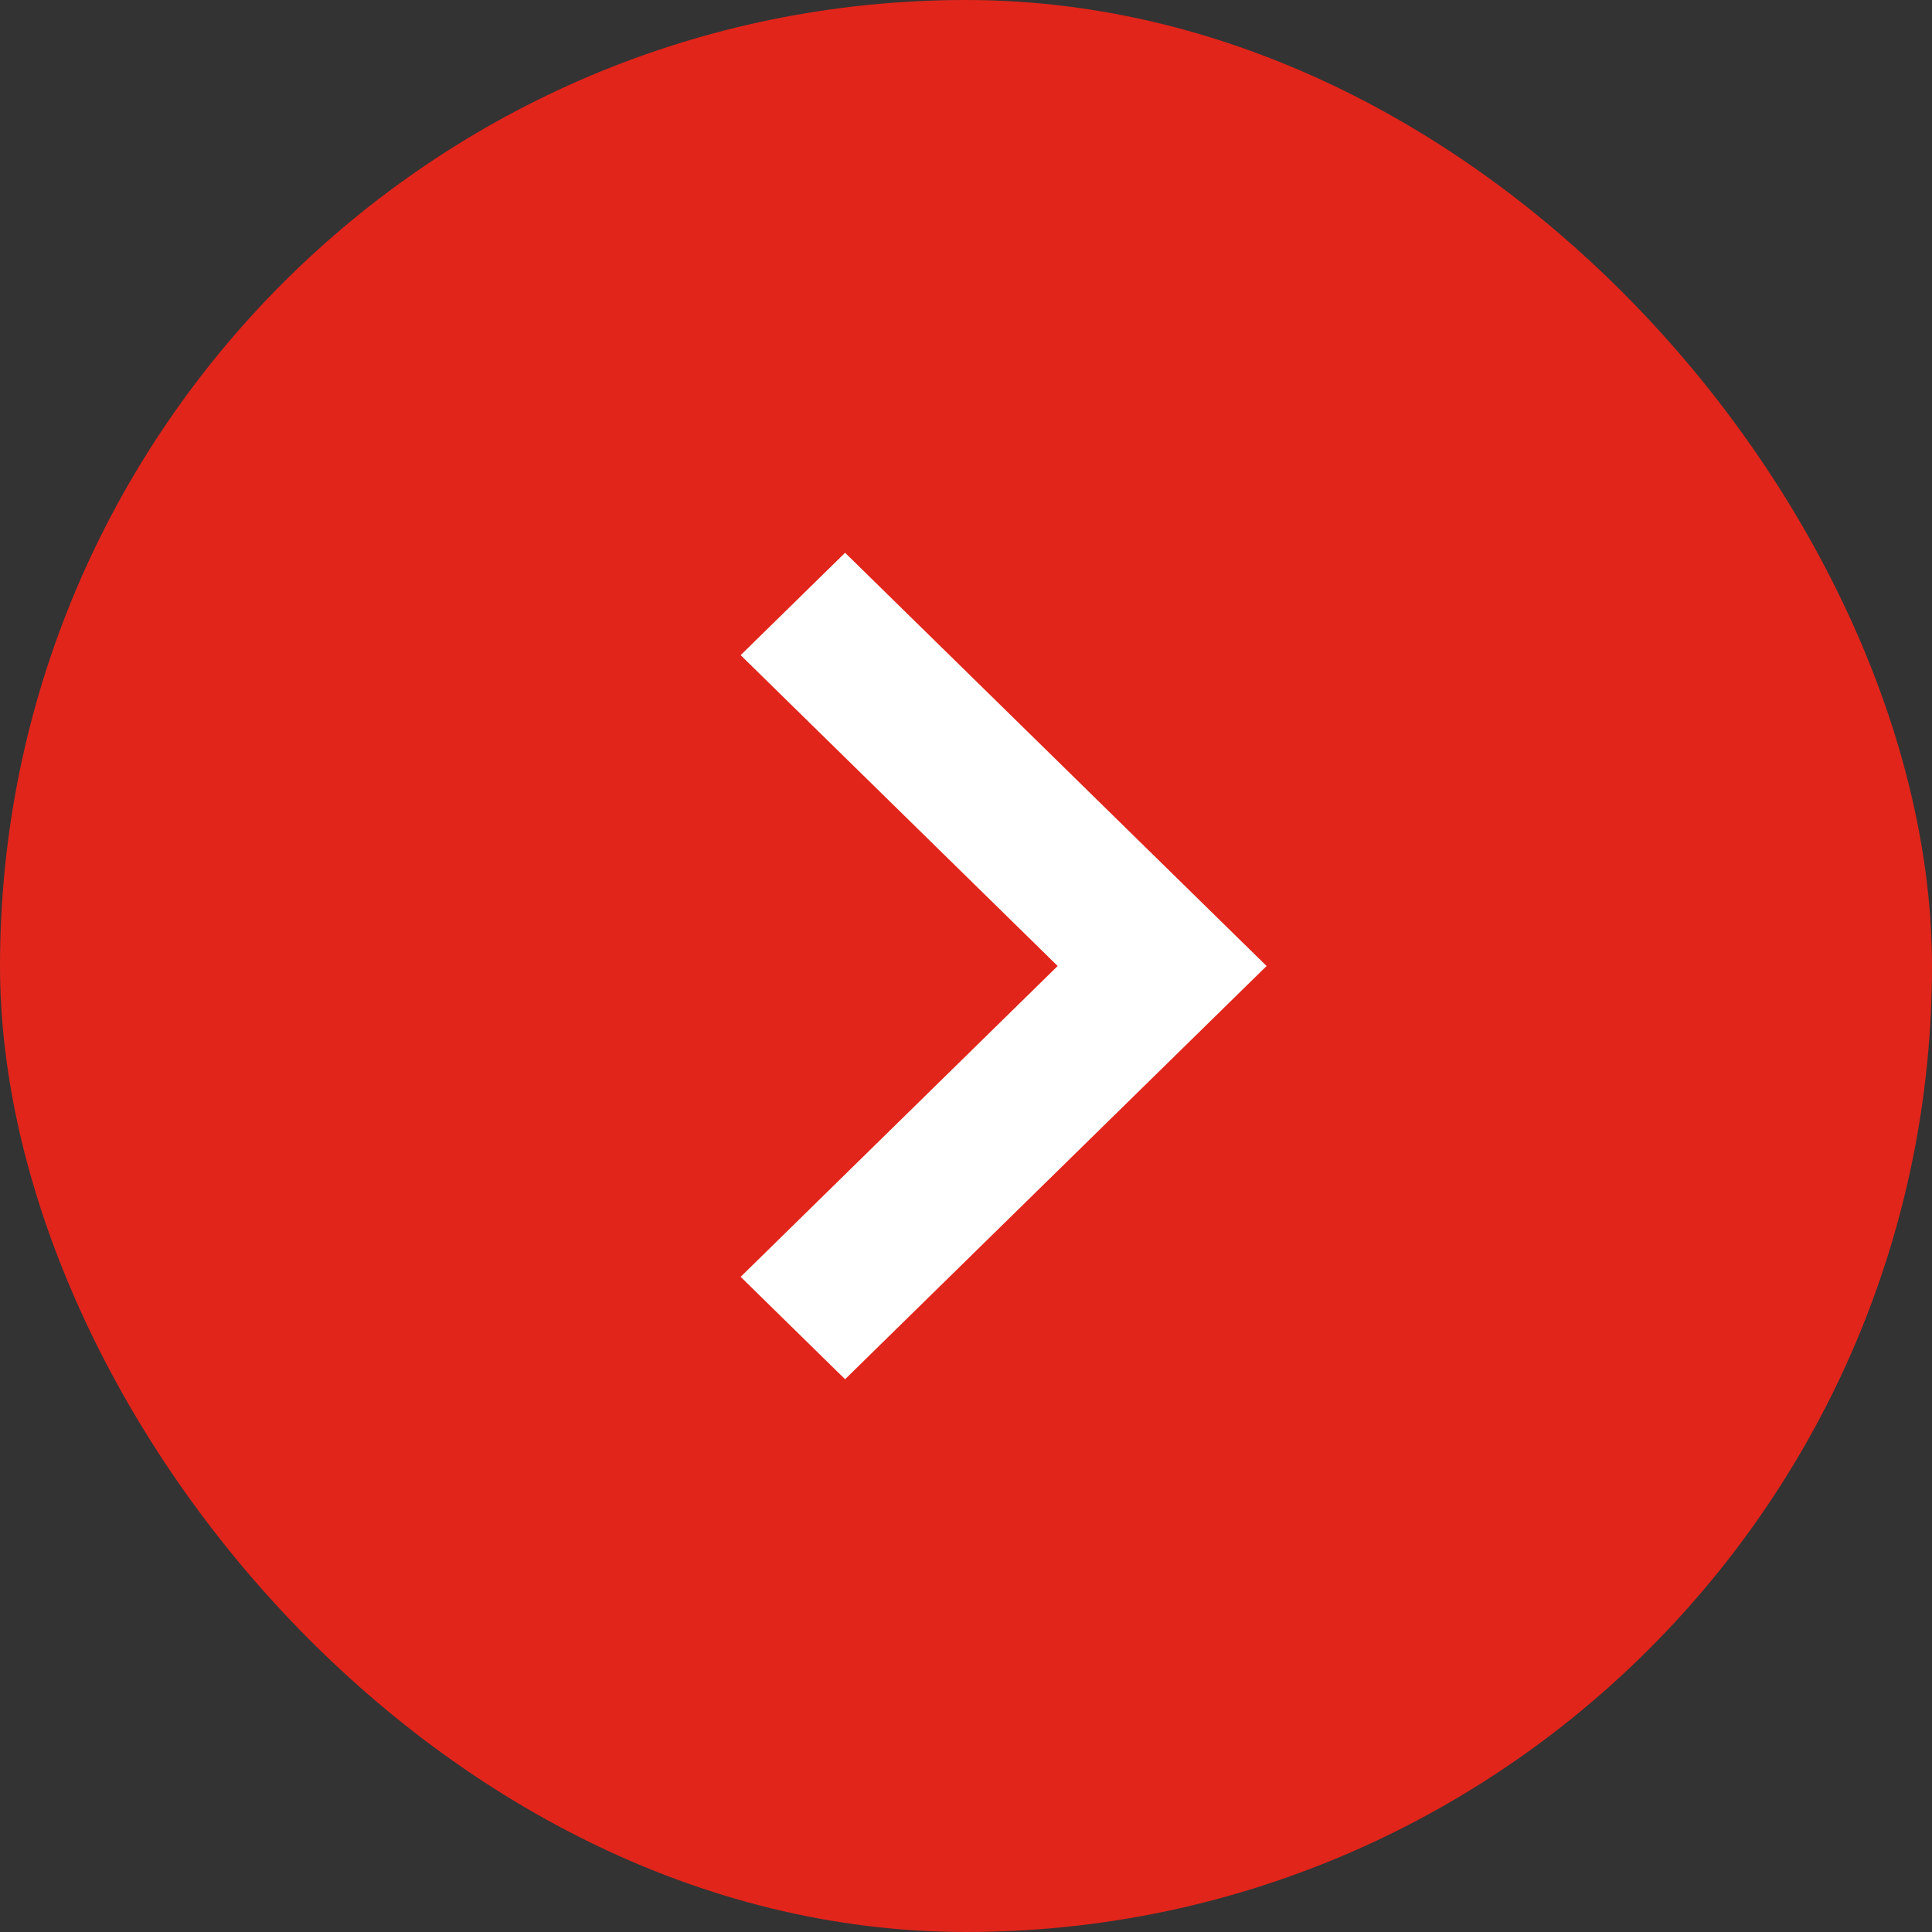
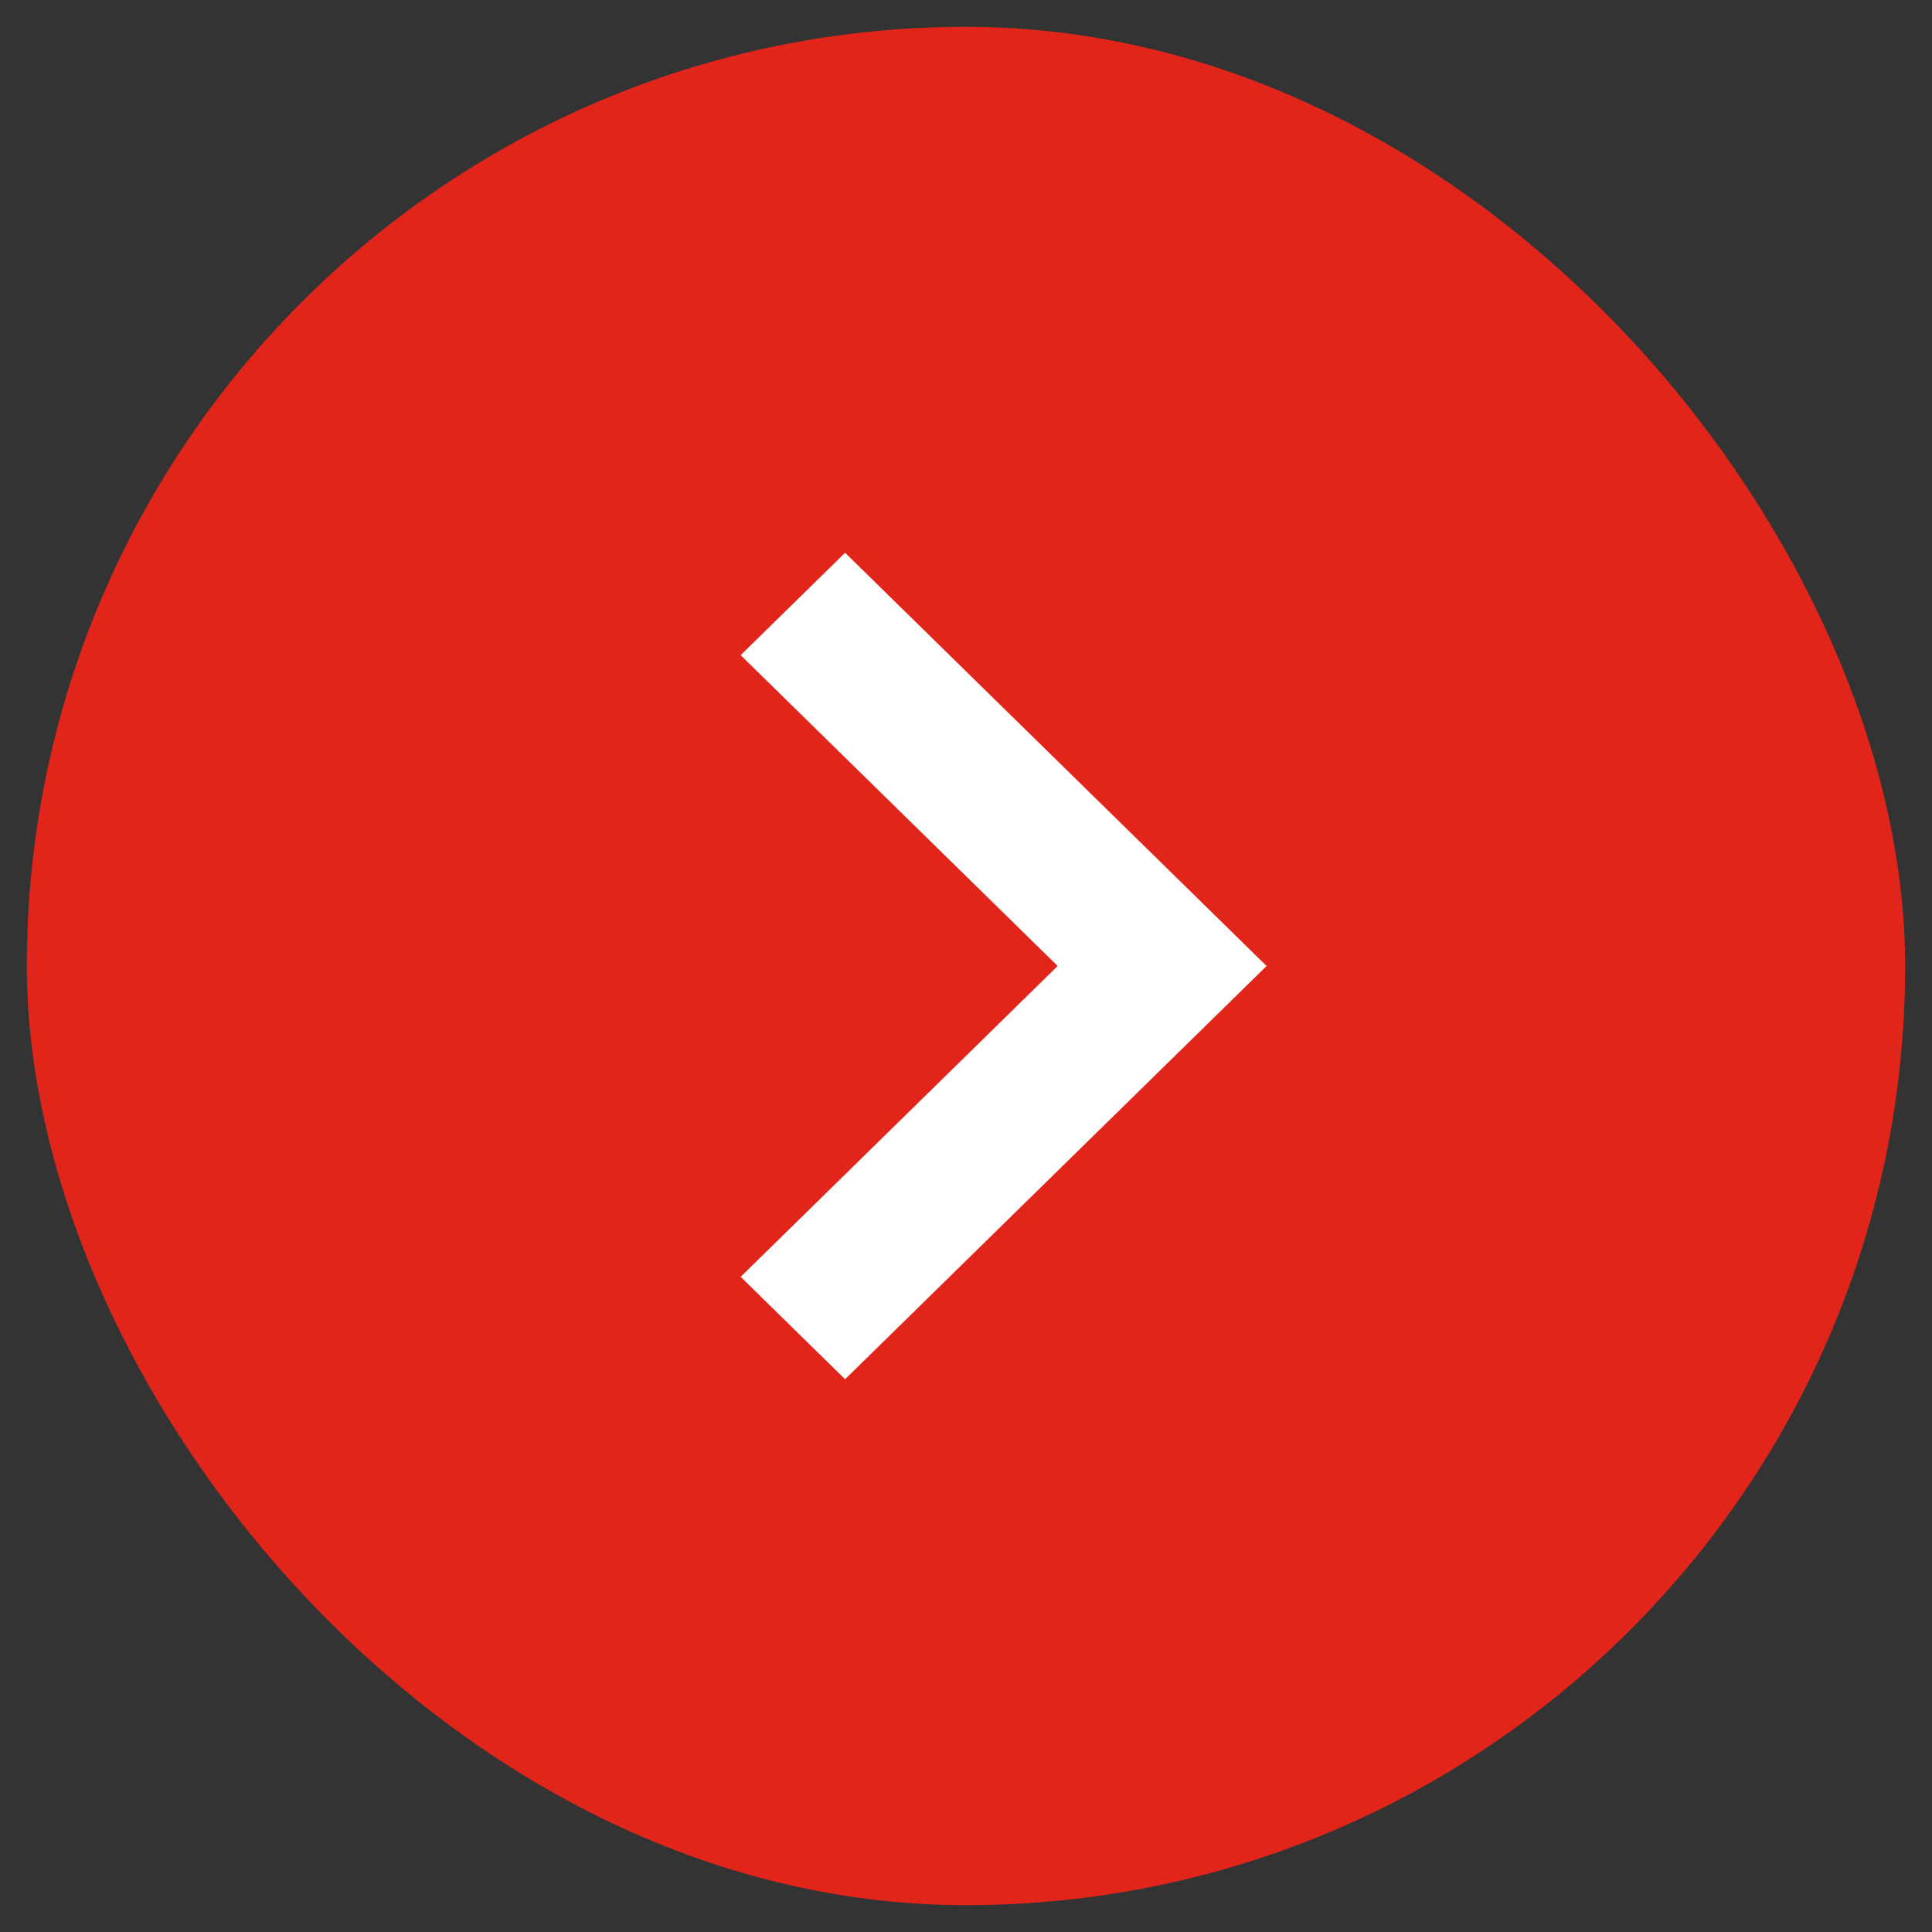
<svg xmlns="http://www.w3.org/2000/svg" width="36" height="36" viewBox="0 0 36 36" fill="none">
  <rect x="0" y="0" width="36" height="36" fill="#333333" stroke="none" />
  <rect x="0.5" y="0.5" width="35" height="35" rx="17.5" fill="#E1251B" />
-   <path fill-rule="evenodd" clip-rule="evenodd" d="M19.708 18L13.801 12.208L15.747 10.3L23.601 18L15.747 25.7L13.801 23.792L19.708 18Z" fill="white" />
-   <rect x="0.5" y="0.5" width="35" height="35" rx="17.5" stroke="#E1251B" />
+   <path fill-rule="evenodd" clip-rule="evenodd" d="M19.708 18L13.801 12.208L15.747 10.3L23.601 18L15.747 25.7L13.801 23.792L19.708 18" fill="white" />
</svg>